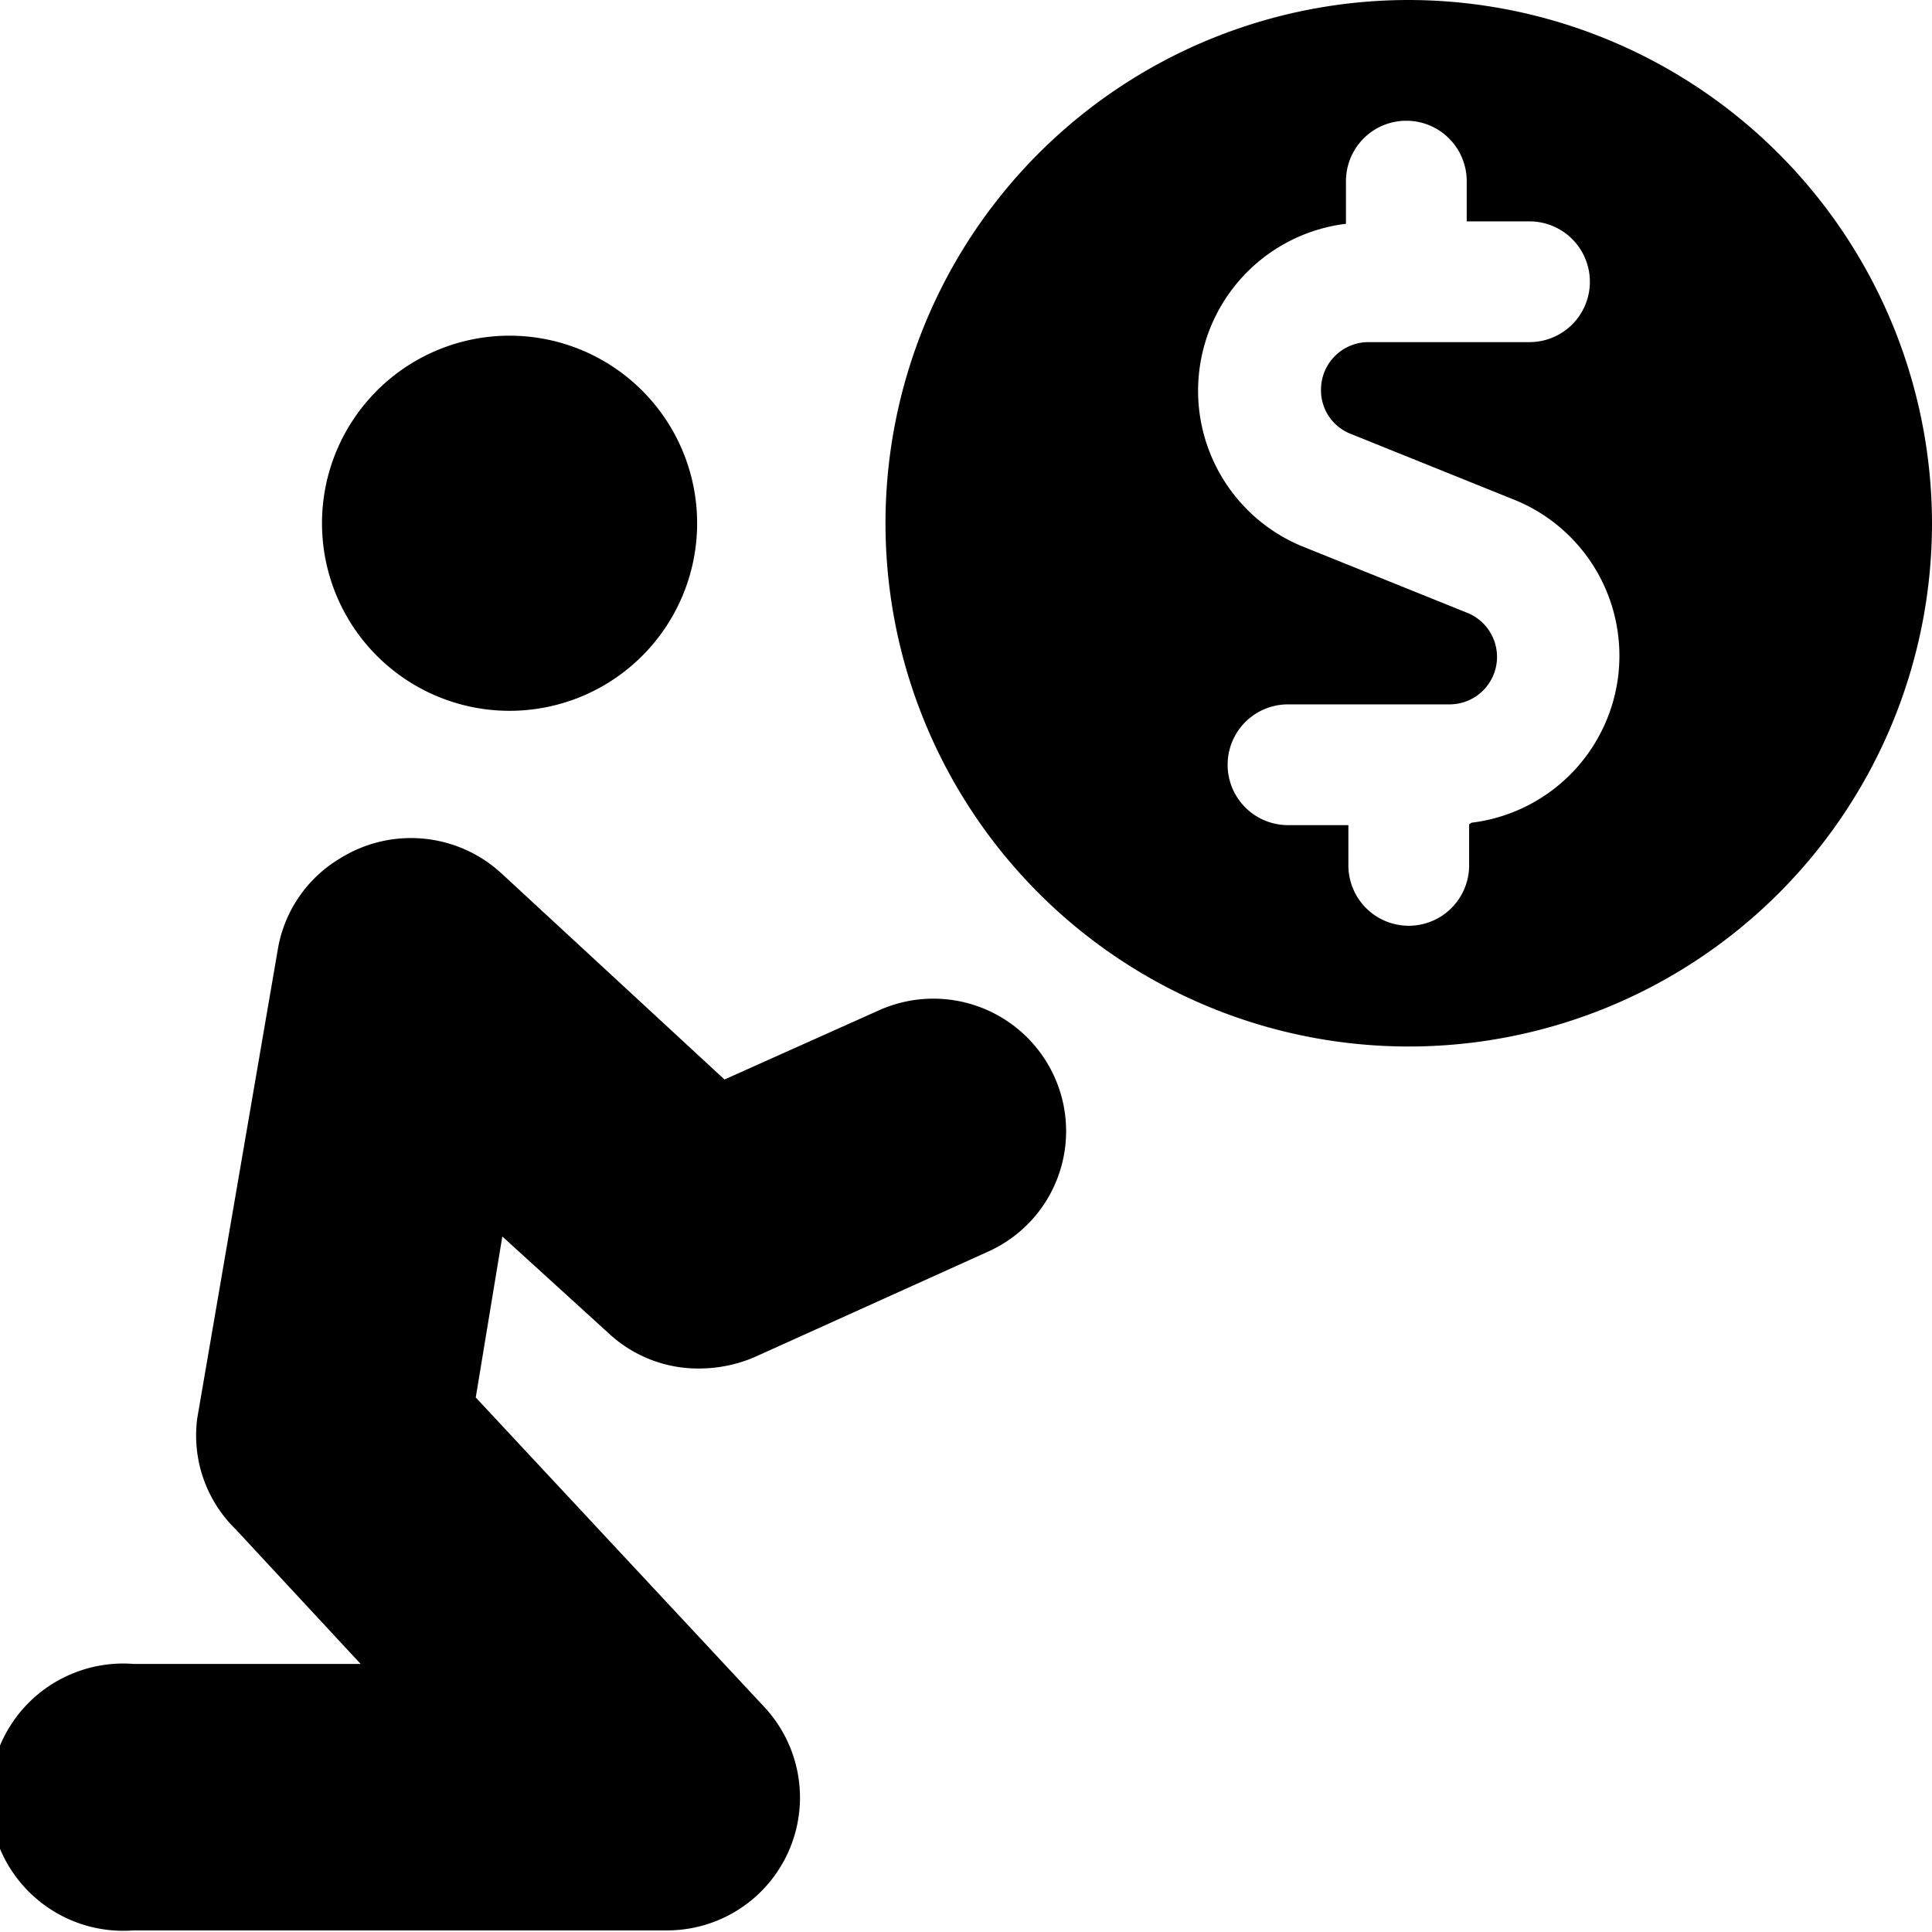
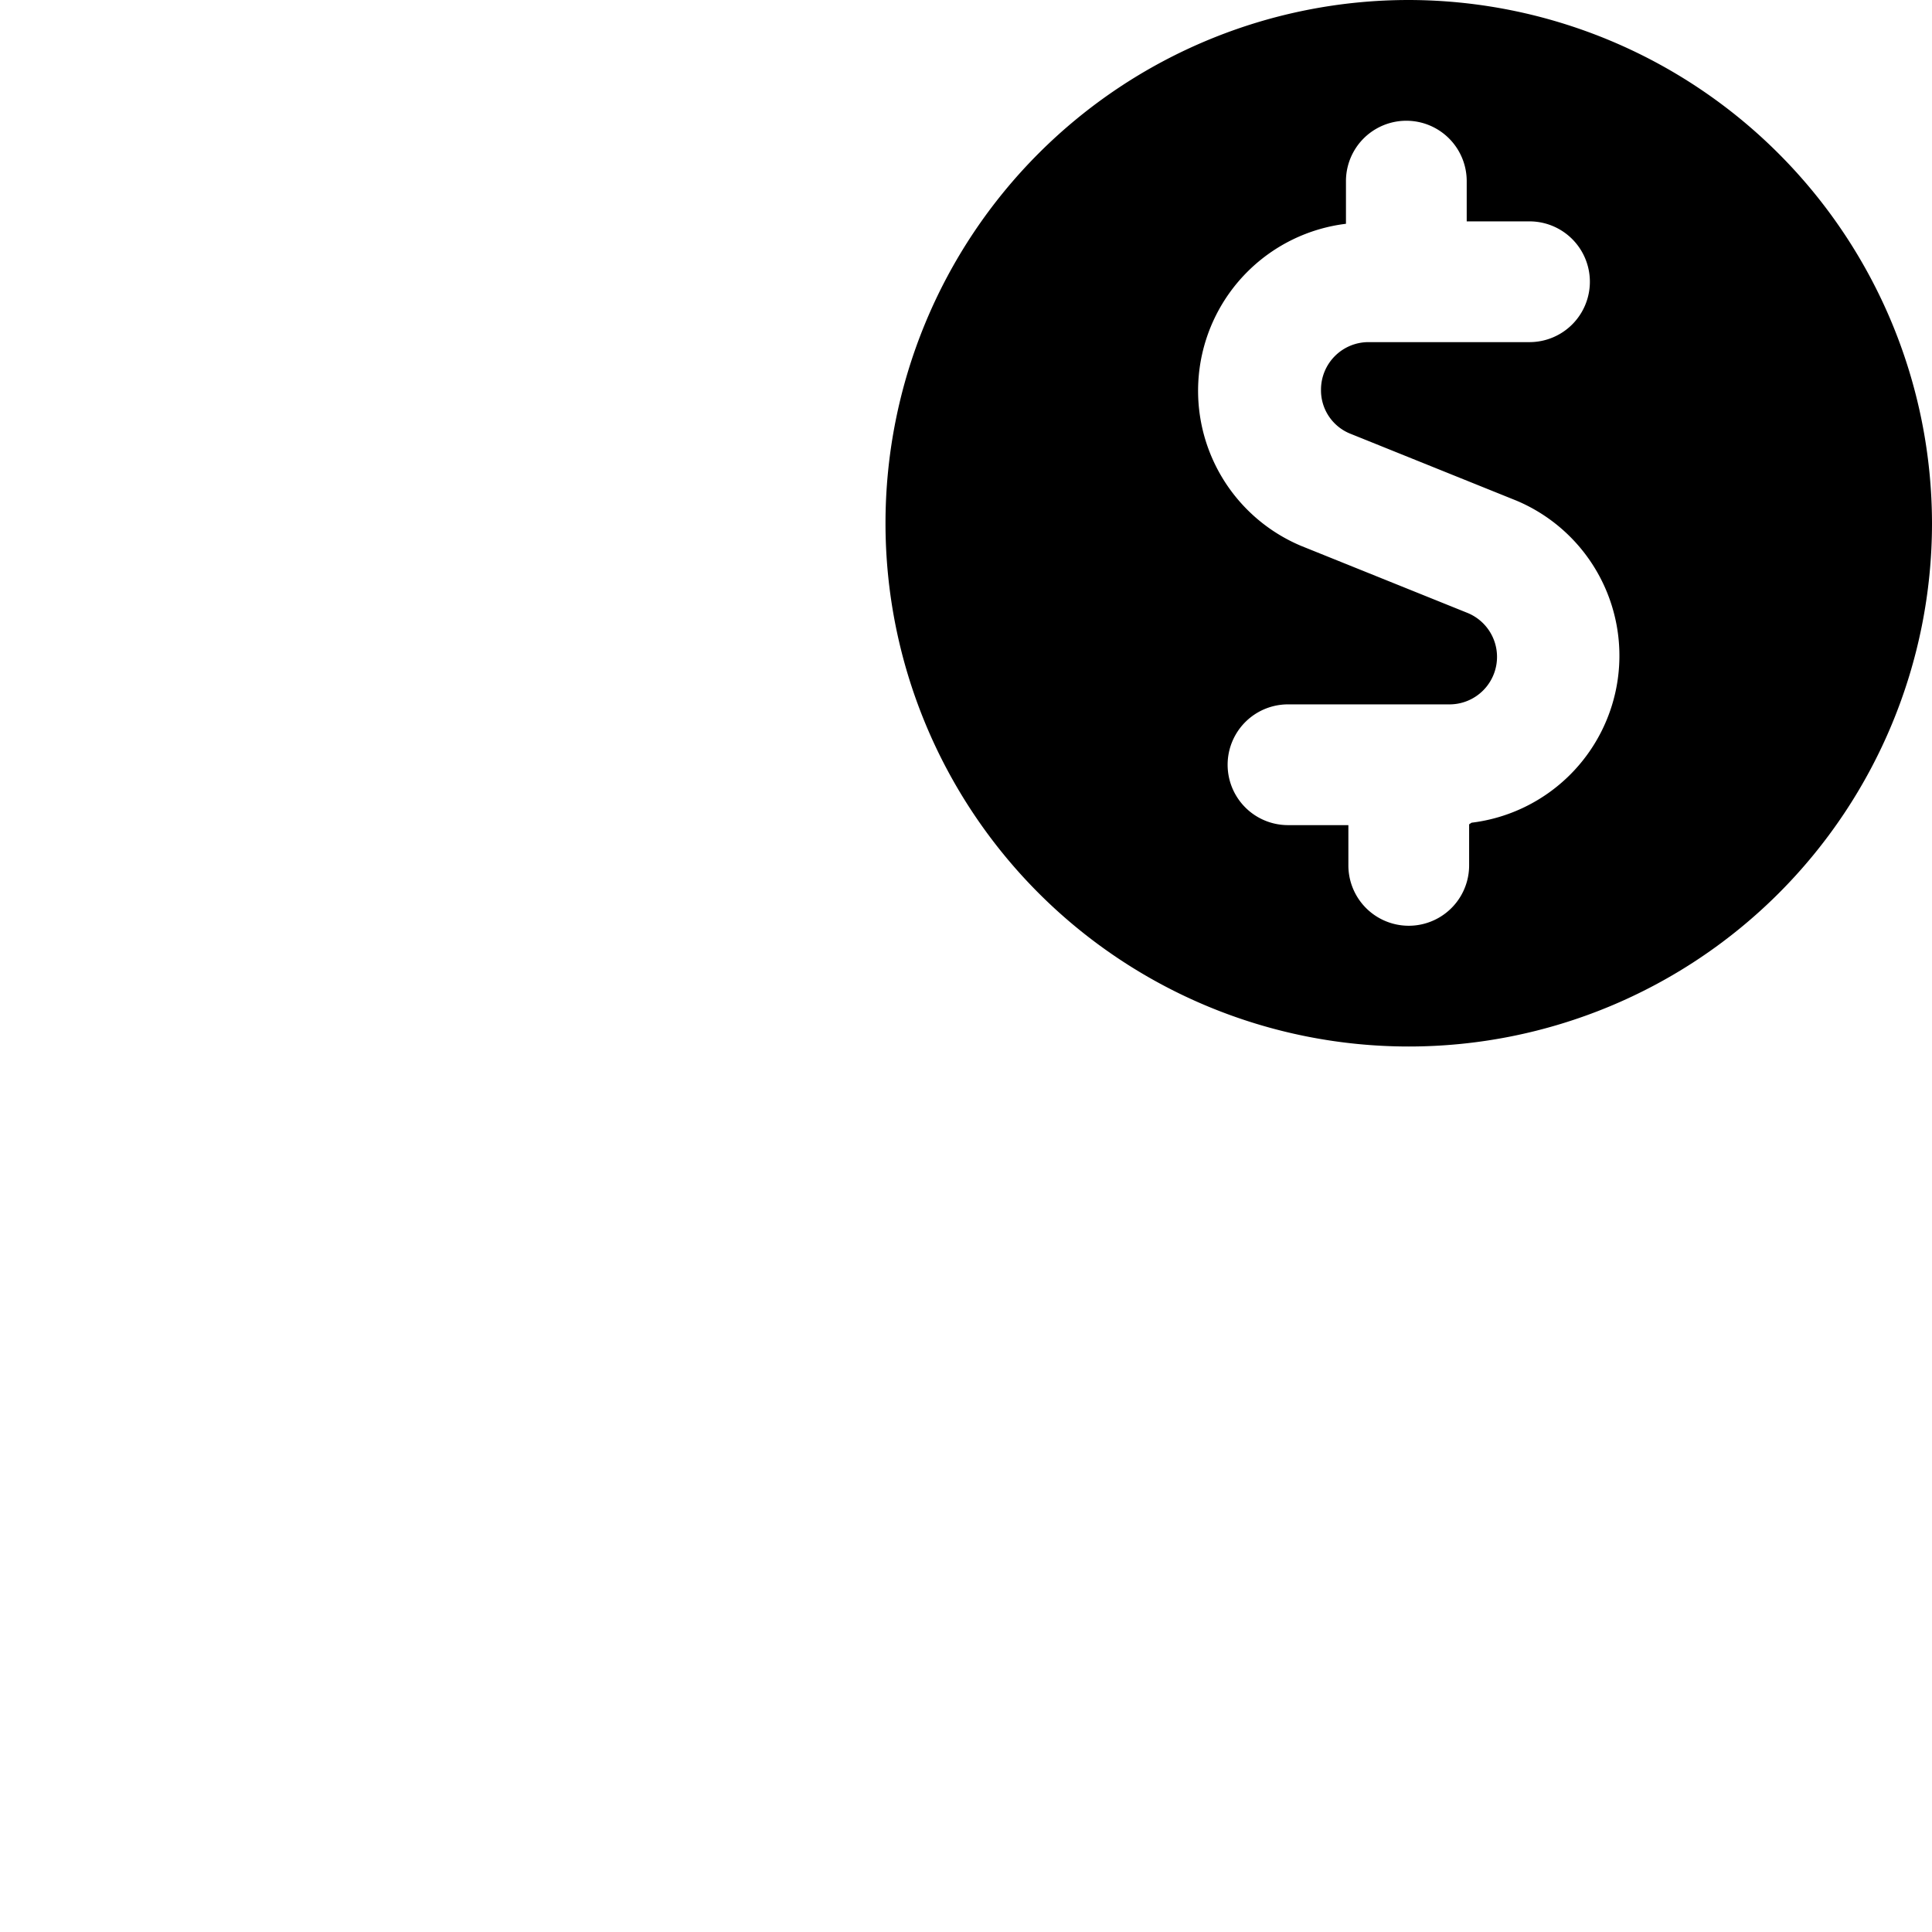
<svg xmlns="http://www.w3.org/2000/svg" viewBox="0 0 24 24">
  <g>
    <path d="M17.5 0A6.5 6.5 0 1 0 24 6.5 6.51 6.51 0 0 0 17.5 0Zm0.75 10.24v0.51a0.75 0.75 0 0 1 -1.5 0v-0.5H16a0.75 0.75 0 0 1 0 -1.5h2a0.59 0.59 0 0 0 0.22 -1.14l-2.06 -0.83a2.09 2.09 0 0 1 0.56 -4v-0.53a0.75 0.75 0 0 1 1.5 0v0.5H19a0.75 0.75 0 0 1 0 1.5h-2a0.59 0.59 0 0 0 -0.59 0.59 0.58 0.58 0 0 0 0.37 0.55l2.06 0.83a2.09 2.09 0 0 1 -0.56 4Z" fill="#000000" stroke-width="1" />
-     <path d="M6.32 8.83A2.33 2.33 0 1 0 4 6.5a2.33 2.33 0 0 0 2.32 2.33Z" fill="#000000" stroke-width="1" />
-     <path d="M13.1 13.38a1.65 1.65 0 0 0 -2.18 -0.83L9 13.41l-2.77 -2.56a1.66 1.66 0 0 0 -2 -0.19 1.63 1.63 0 0 0 -0.78 1.14l-1 5.82A1.63 1.63 0 0 0 2.93 19l1.55 1.67H1.66a1.66 1.66 0 1 0 0 3.31h6.62a1.65 1.65 0 0 0 1.21 -2.78l-3.58 -3.84 0.33 -2 1.34 1.22A1.63 1.63 0 0 0 8.7 17a1.75 1.75 0 0 0 0.67 -0.14l2.9 -1.31a1.64 1.64 0 0 0 0.83 -2.17Z" fill="#000000" stroke-width="1" />
  </g>
</svg>